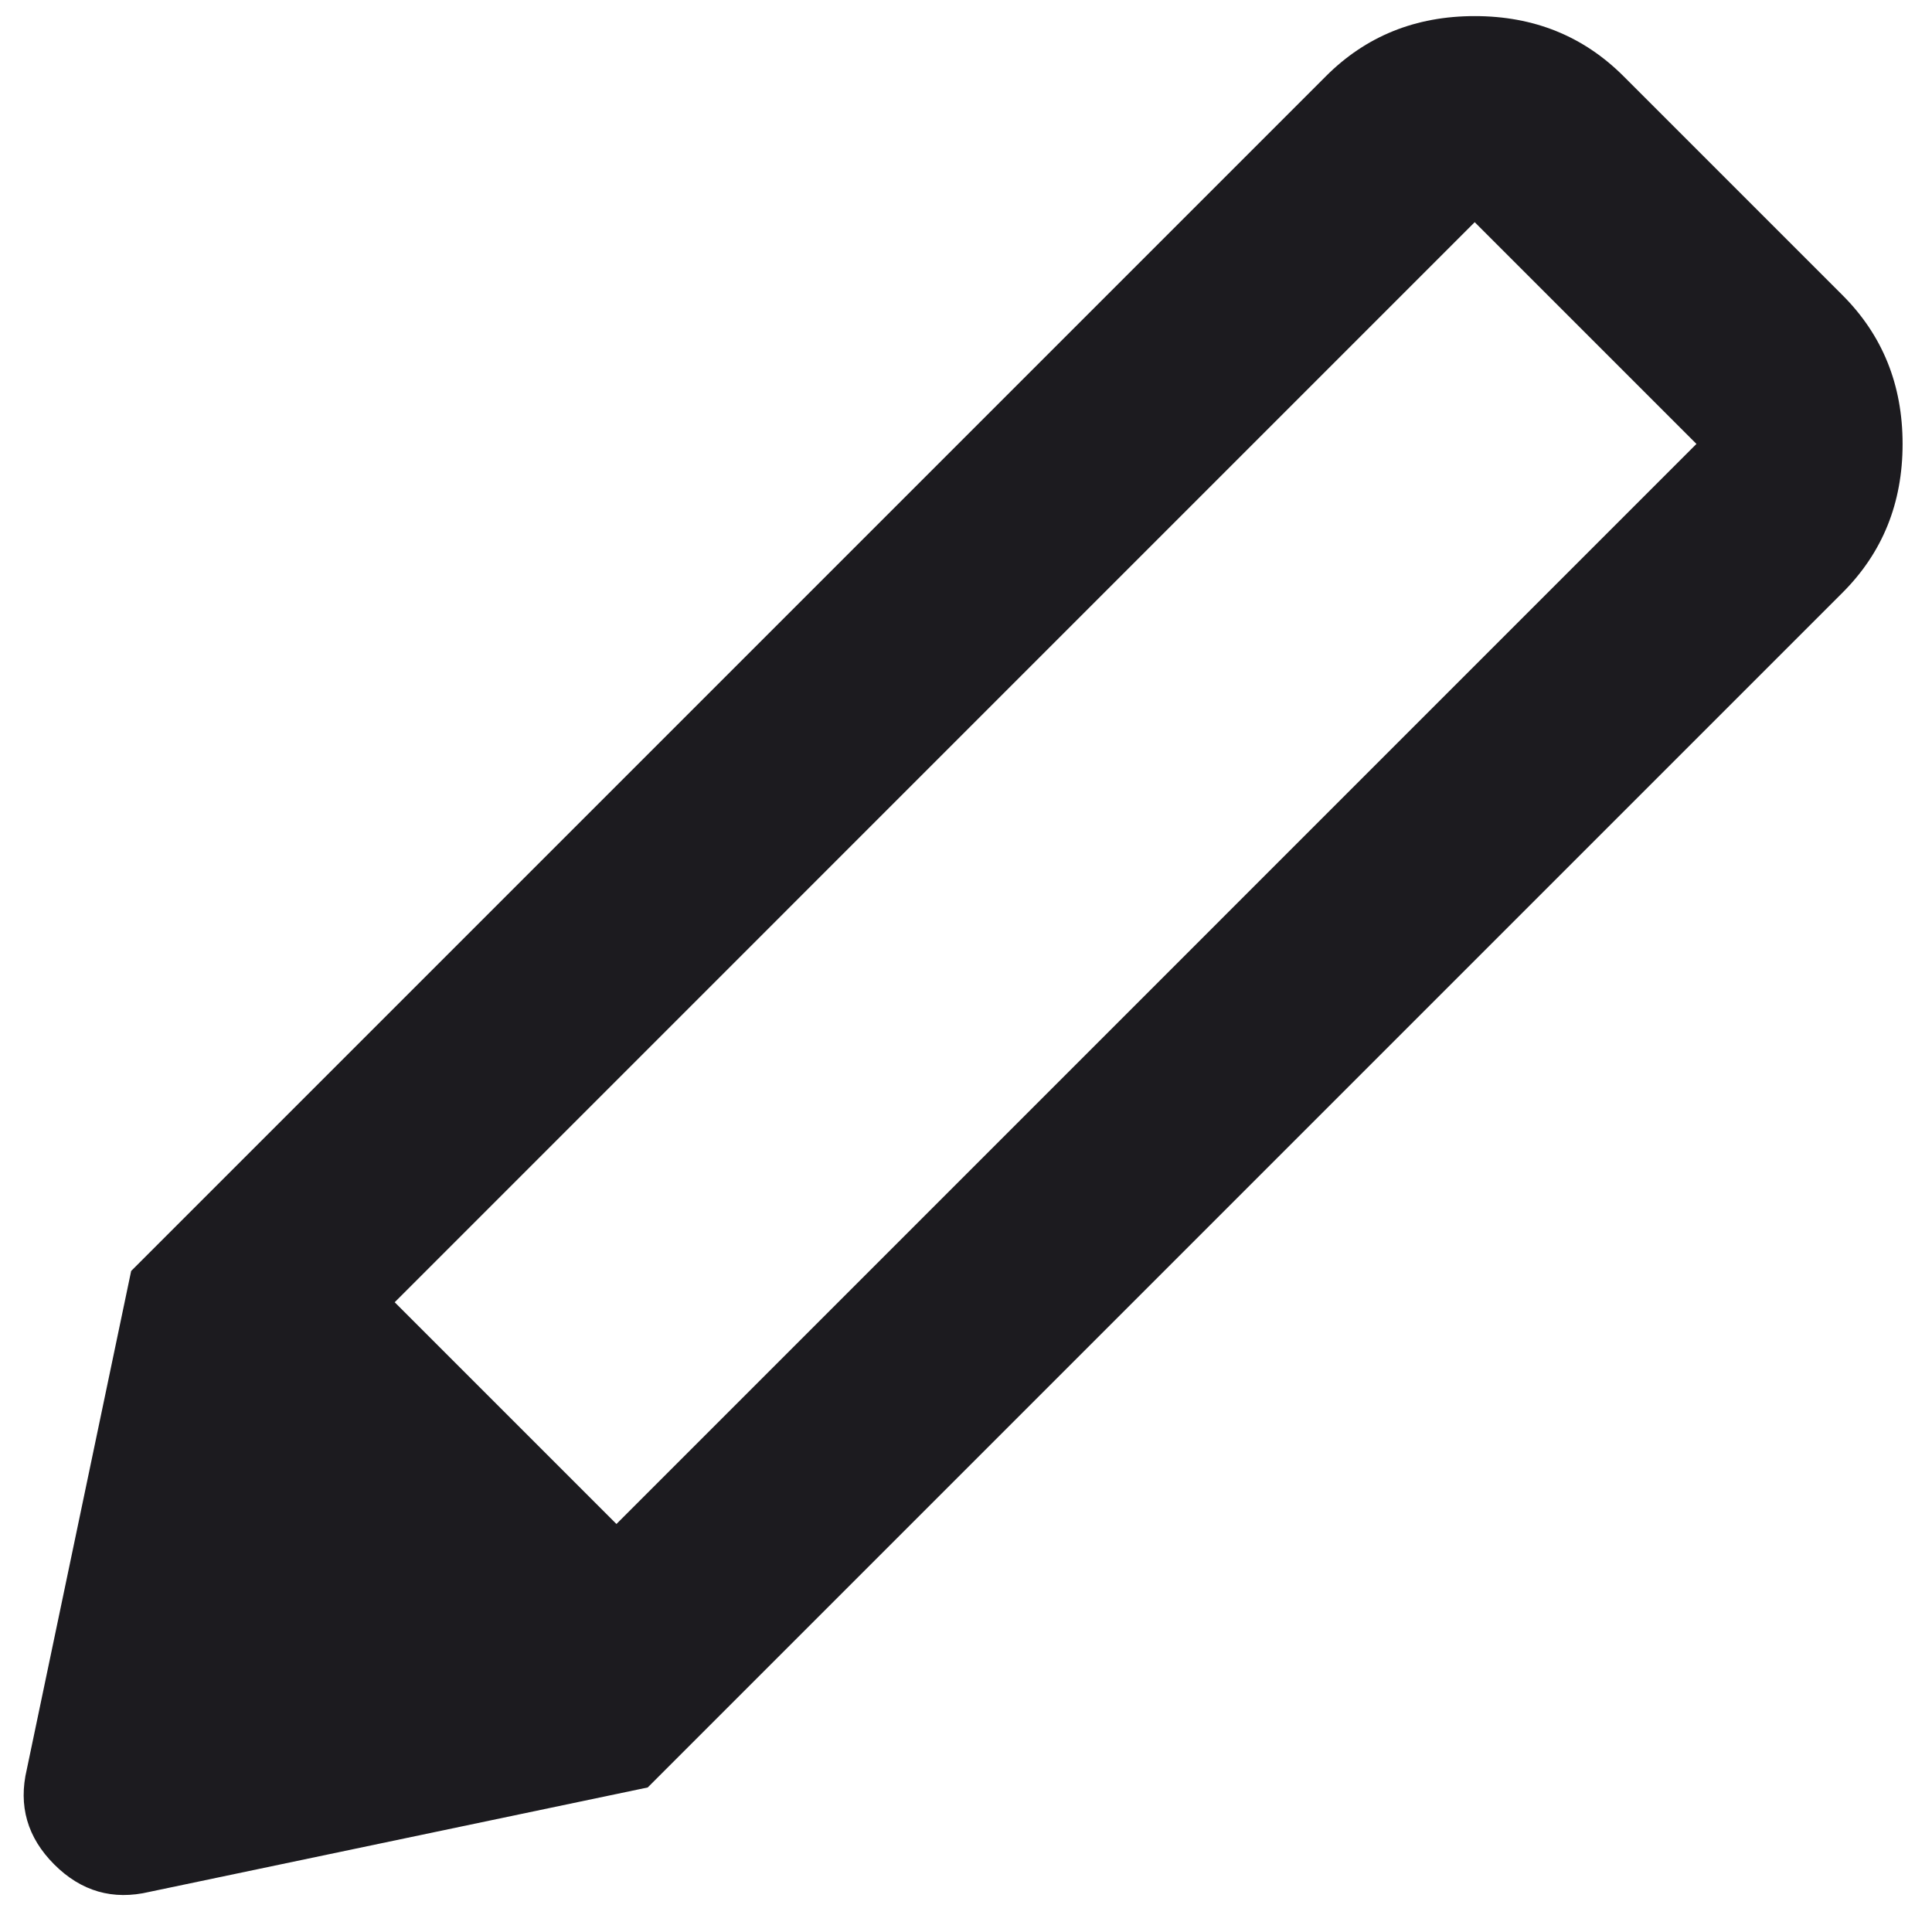
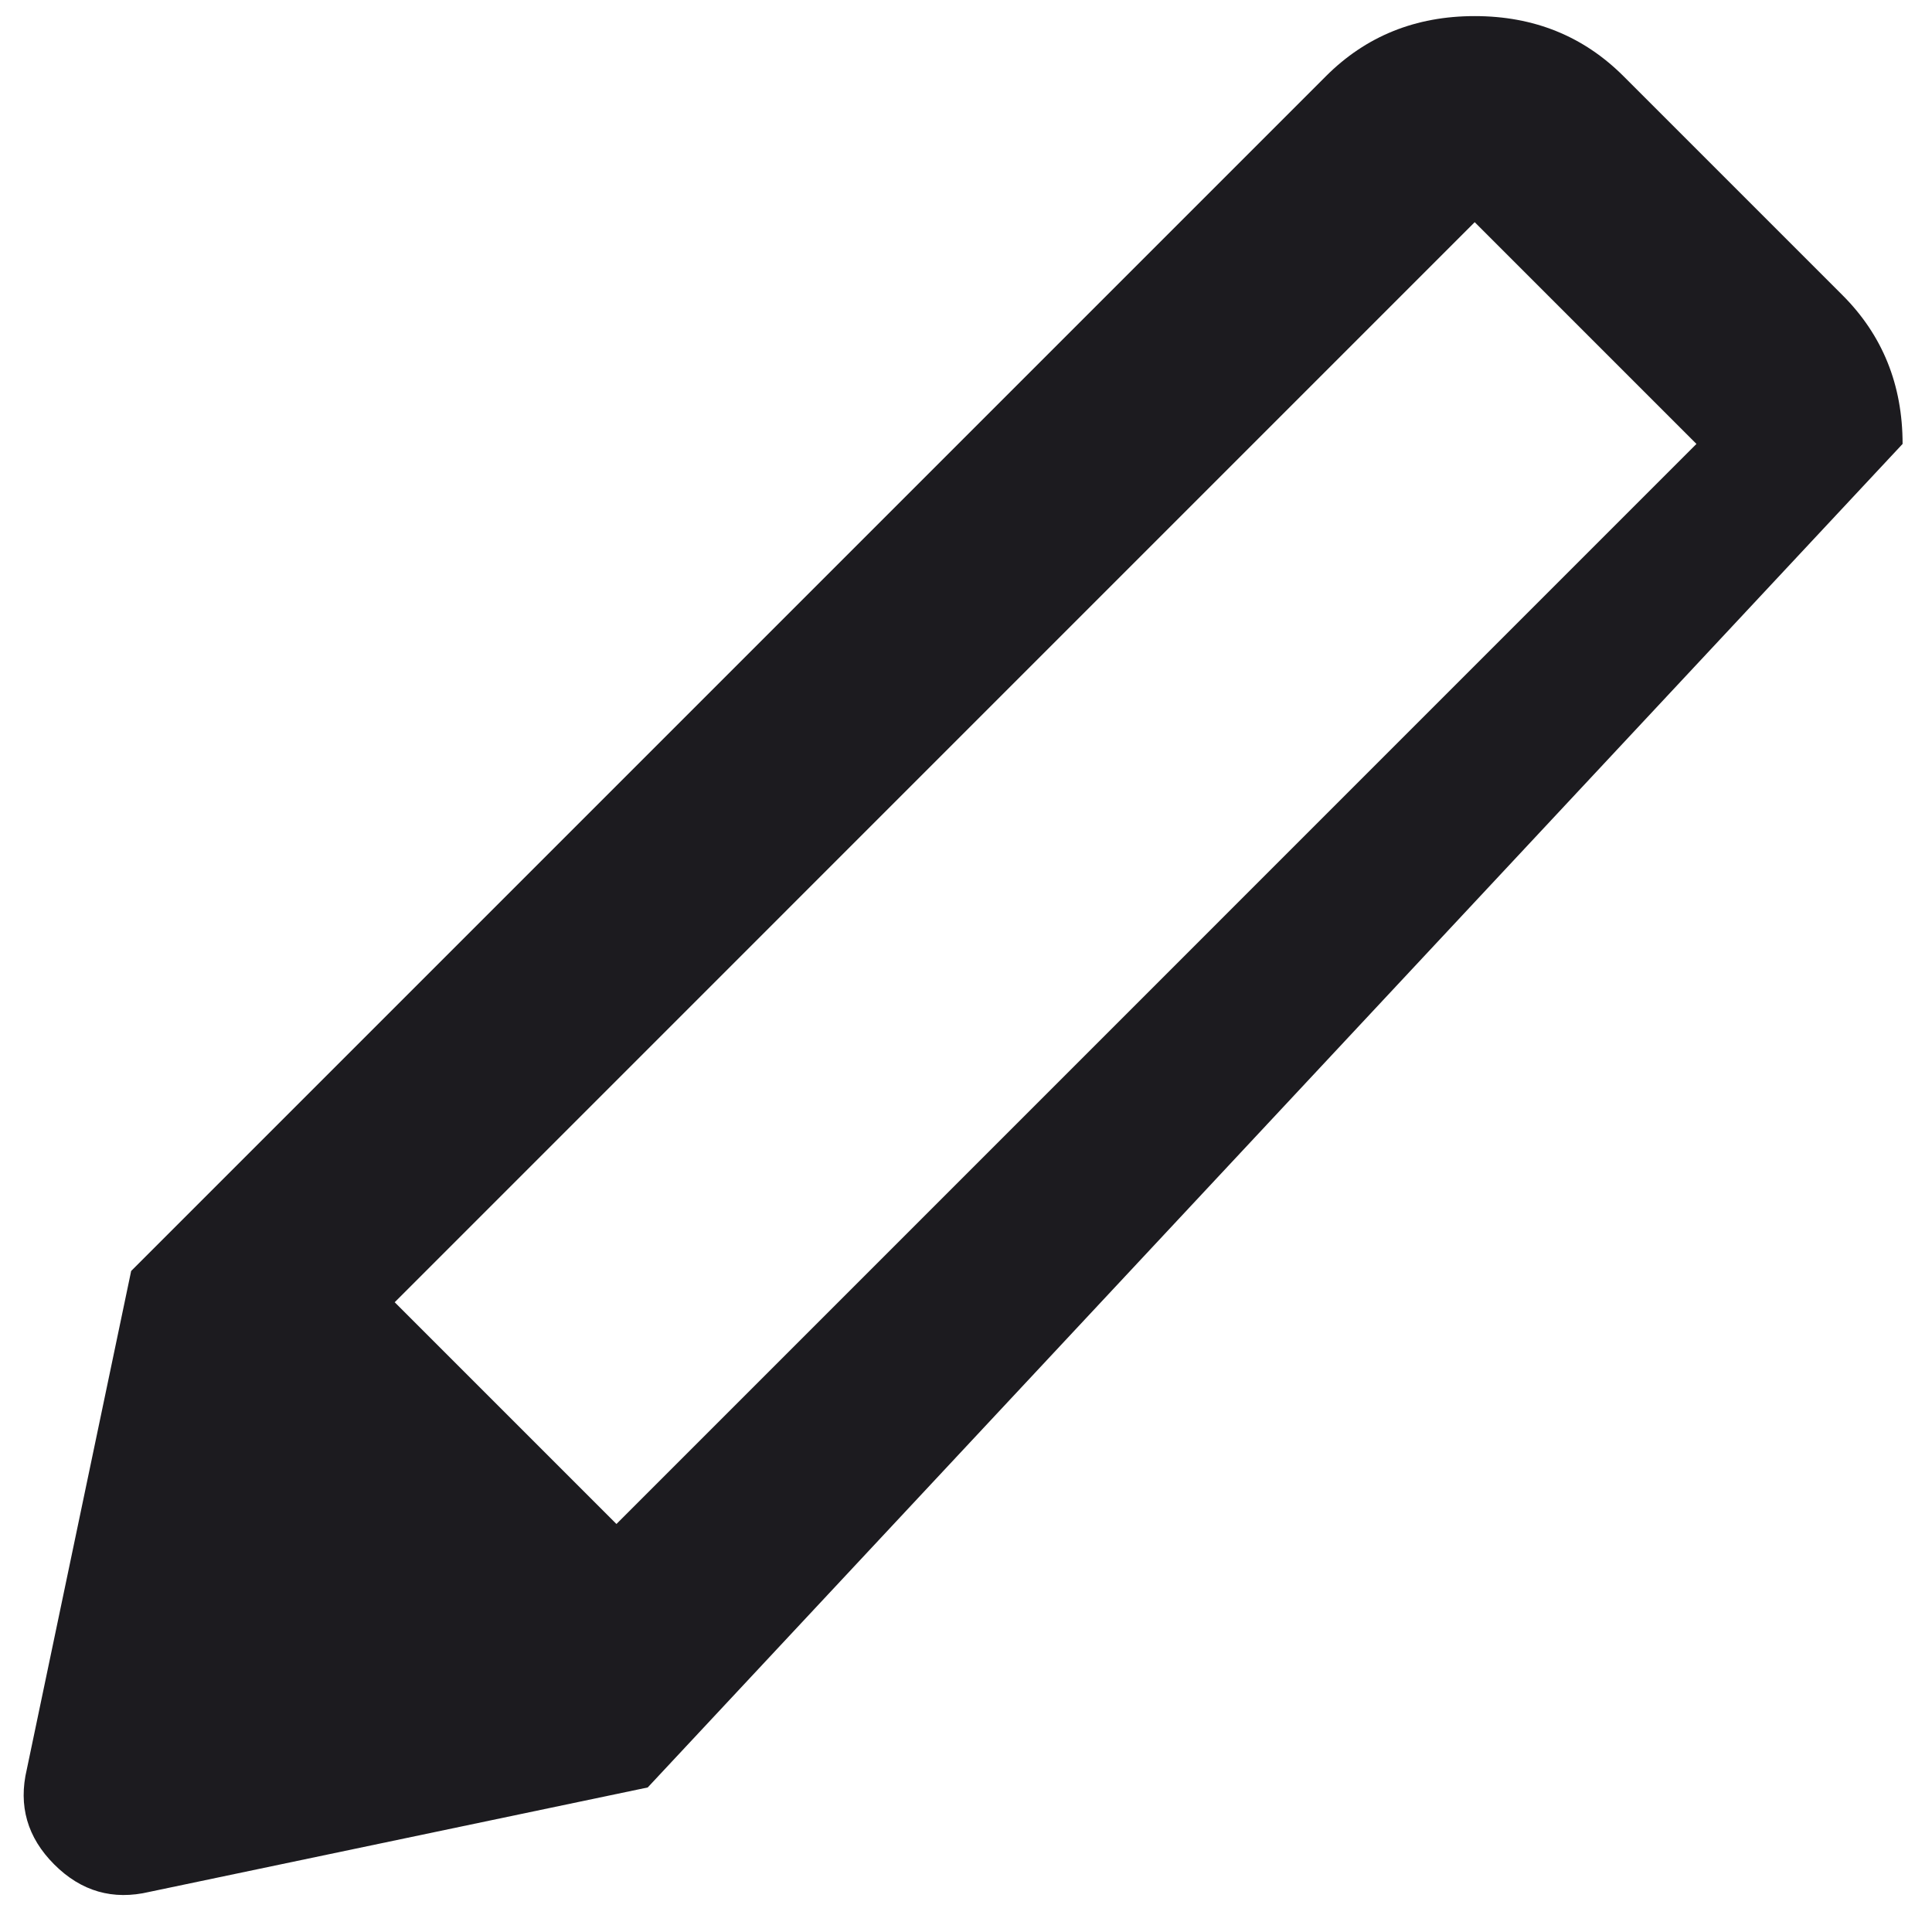
<svg xmlns="http://www.w3.org/2000/svg" width="27" height="27" viewBox="0 0 27 27" fill="none">
-   <path d="M2.089 26.439C1.578 26.56 1.135 26.433 0.758 26.056C0.381 25.679 0.254 25.235 0.375 24.725L1.833 17.762L9.052 24.98L2.089 26.439ZM9.052 24.98L1.833 17.762L18.531 1.064C19.09 0.505 19.783 0.225 20.609 0.225C21.436 0.225 22.128 0.505 22.688 1.064L25.75 4.126C26.309 4.685 26.589 5.378 26.589 6.204C26.589 7.031 26.309 7.723 25.75 8.282L9.052 24.98ZM20.609 3.105L5.516 18.199L8.615 21.298L23.708 6.204L20.609 3.105Z" fill="#1C1B1F" />
+   <path d="M2.089 26.439C1.578 26.56 1.135 26.433 0.758 26.056C0.381 25.679 0.254 25.235 0.375 24.725L1.833 17.762L9.052 24.98L2.089 26.439ZM9.052 24.98L1.833 17.762L18.531 1.064C19.09 0.505 19.783 0.225 20.609 0.225C21.436 0.225 22.128 0.505 22.688 1.064L25.75 4.126C26.309 4.685 26.589 5.378 26.589 6.204L9.052 24.98ZM20.609 3.105L5.516 18.199L8.615 21.298L23.708 6.204L20.609 3.105Z" fill="#1C1B1F" />
</svg>